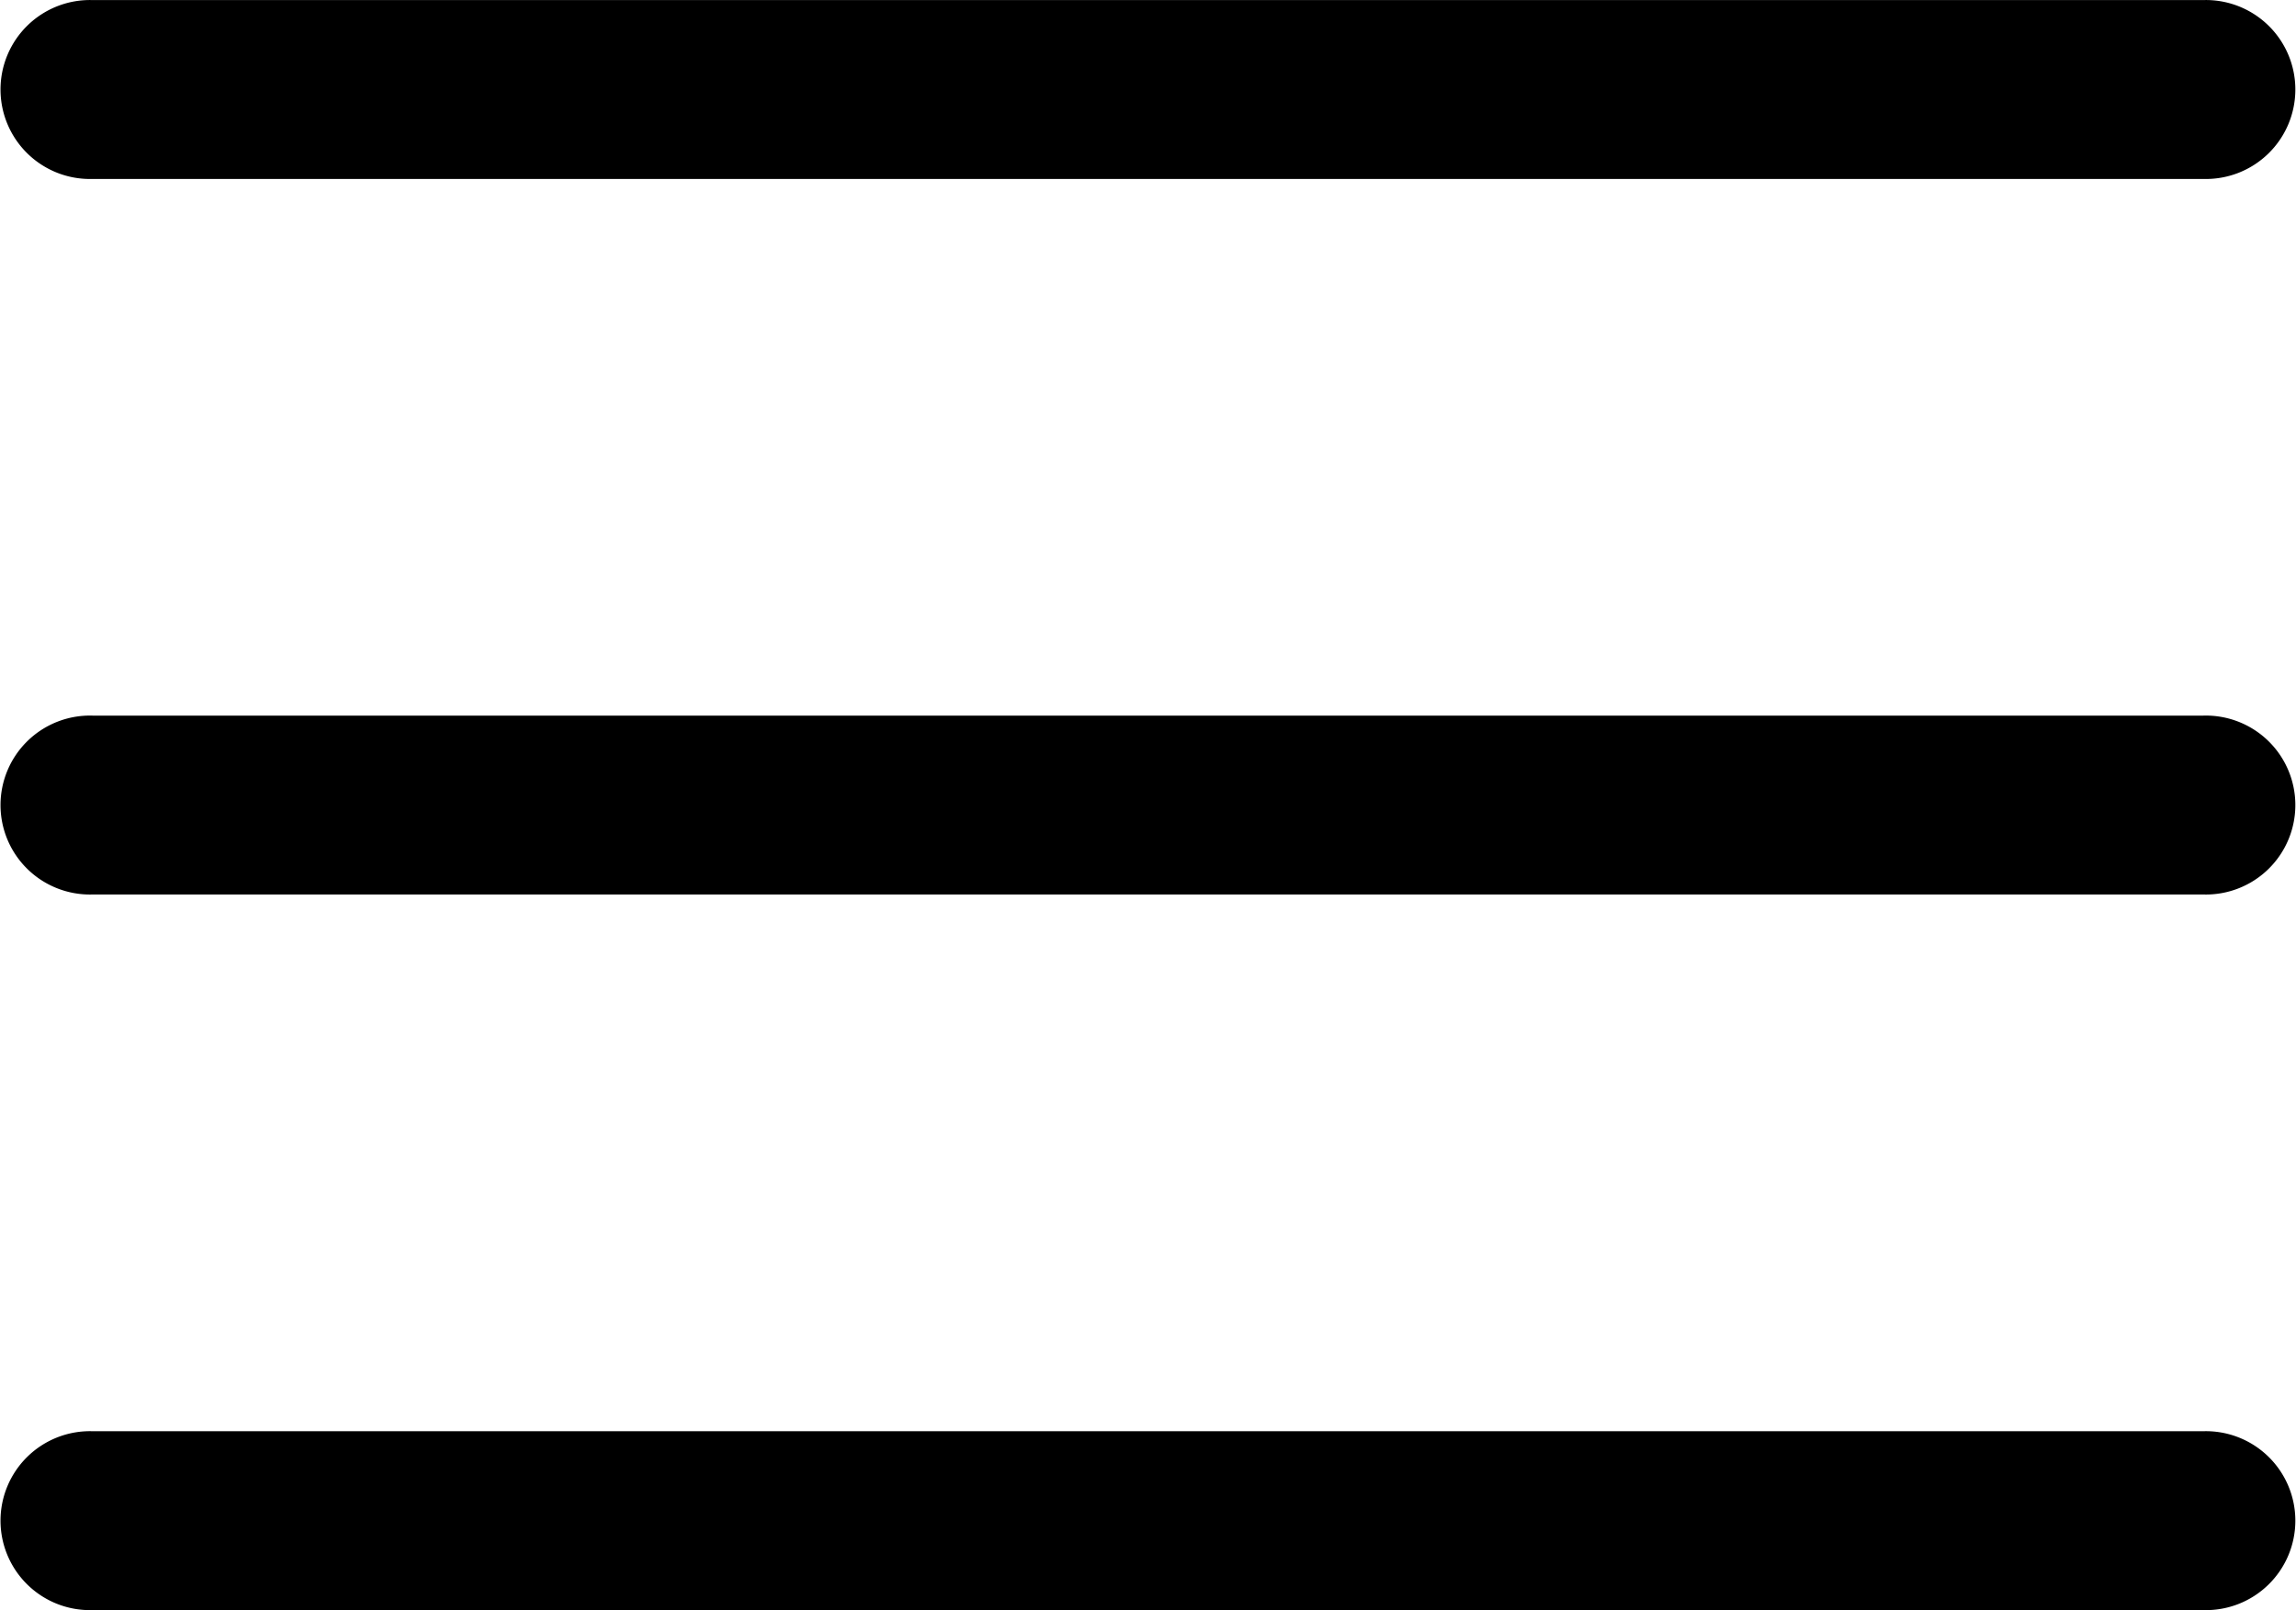
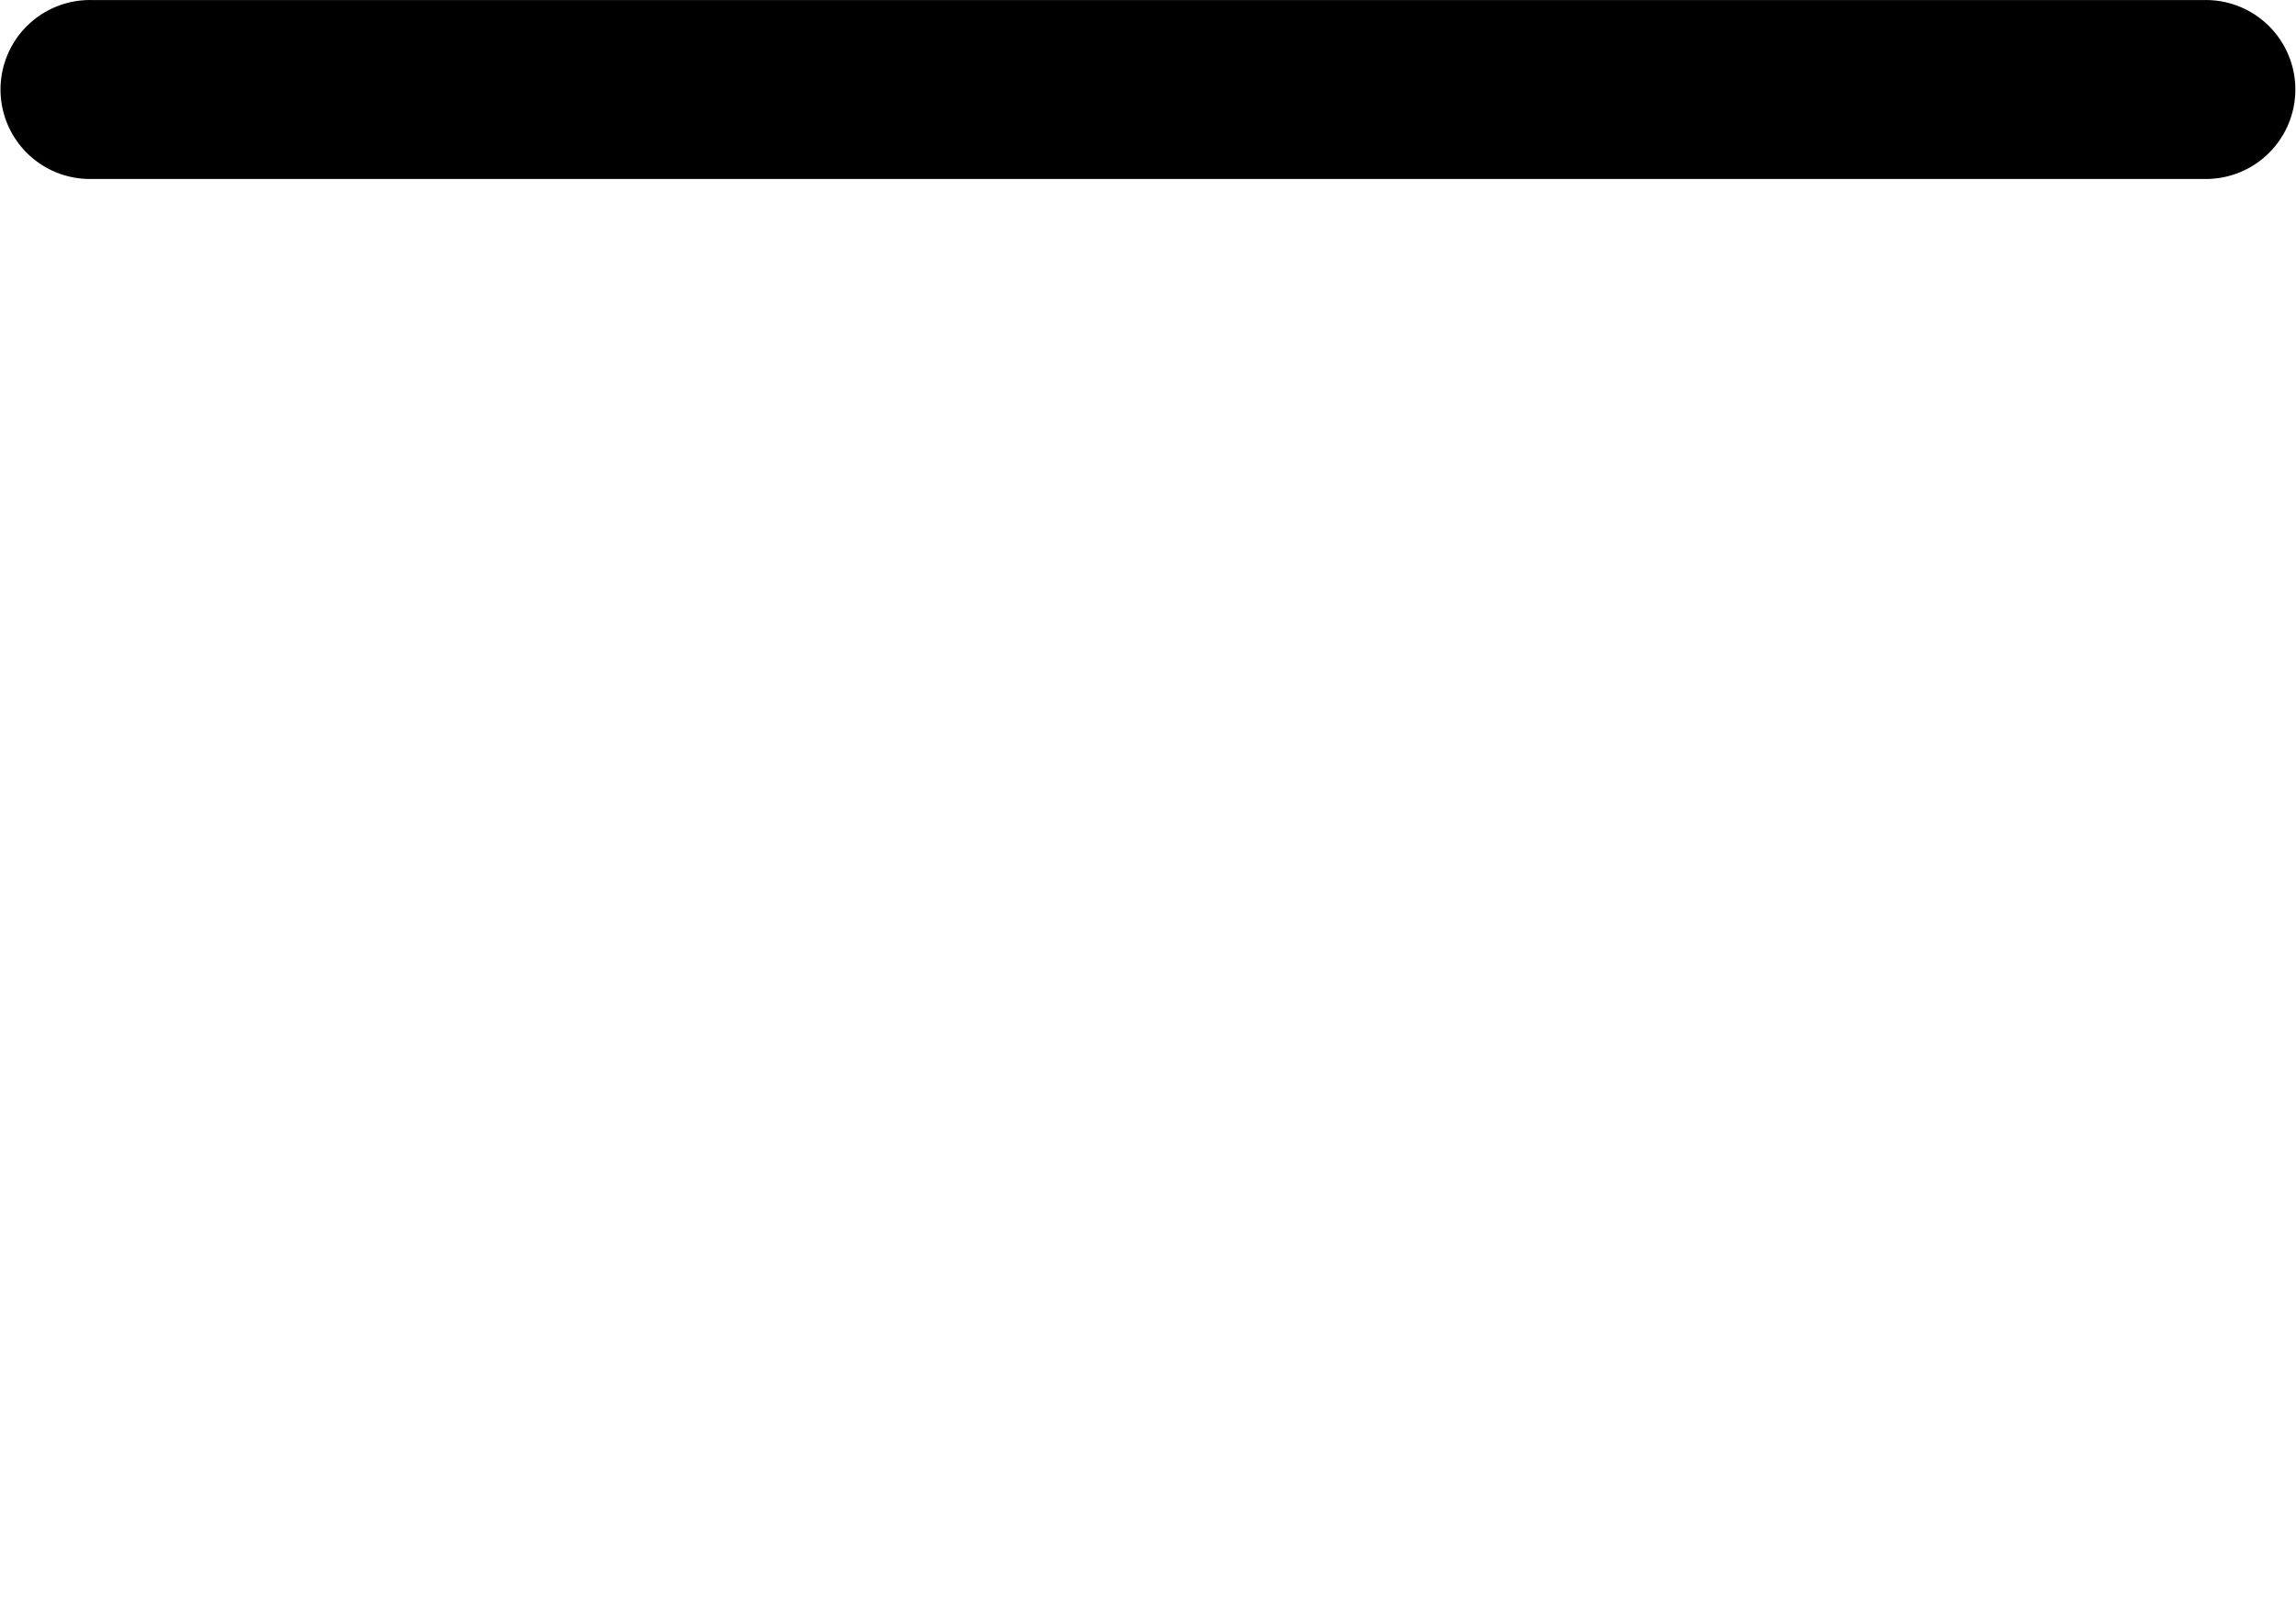
<svg xmlns="http://www.w3.org/2000/svg" width="34.001" height="23.845" viewBox="0 0 34.001 23.845">
  <g id="icon-mobile-menu" transform="translate(0.03 -75.999)">
    <g id="Group_2447" data-name="Group 2447" transform="translate(-0.03 86.596)">
      <g id="Group_2446" data-name="Group 2446" transform="translate(0 0)">
-         <path id="Path_2568" data-name="Path 2568" d="M32.6,236H1.339a1.325,1.325,0,1,0,0,2.649H32.6a1.325,1.325,0,1,0,0-2.649Z" transform="translate(0.03 -236)" />
-       </g>
+         </g>
    </g>
    <g id="Group_2449" data-name="Group 2449" transform="translate(-0.03 75.999)">
      <g id="Group_2448" data-name="Group 2448" transform="translate(0 0)">
        <path id="Path_2569" data-name="Path 2569" d="M32.6,76H1.339a1.325,1.325,0,1,0,0,2.649H32.6A1.325,1.325,0,1,0,32.6,76Z" transform="translate(0.03 -75.999)" />
      </g>
    </g>
    <g id="Group_2451" data-name="Group 2451" transform="translate(-0.03 97.193)">
      <g id="Group_2450" data-name="Group 2450" transform="translate(0 0)">
-         <path id="Path_2570" data-name="Path 2570" d="M32.6,396H1.339a1.325,1.325,0,1,0,0,2.649H32.6a1.325,1.325,0,1,0,0-2.649Z" transform="translate(0.03 -396)" />
-       </g>
+         </g>
    </g>
  </g>
</svg>